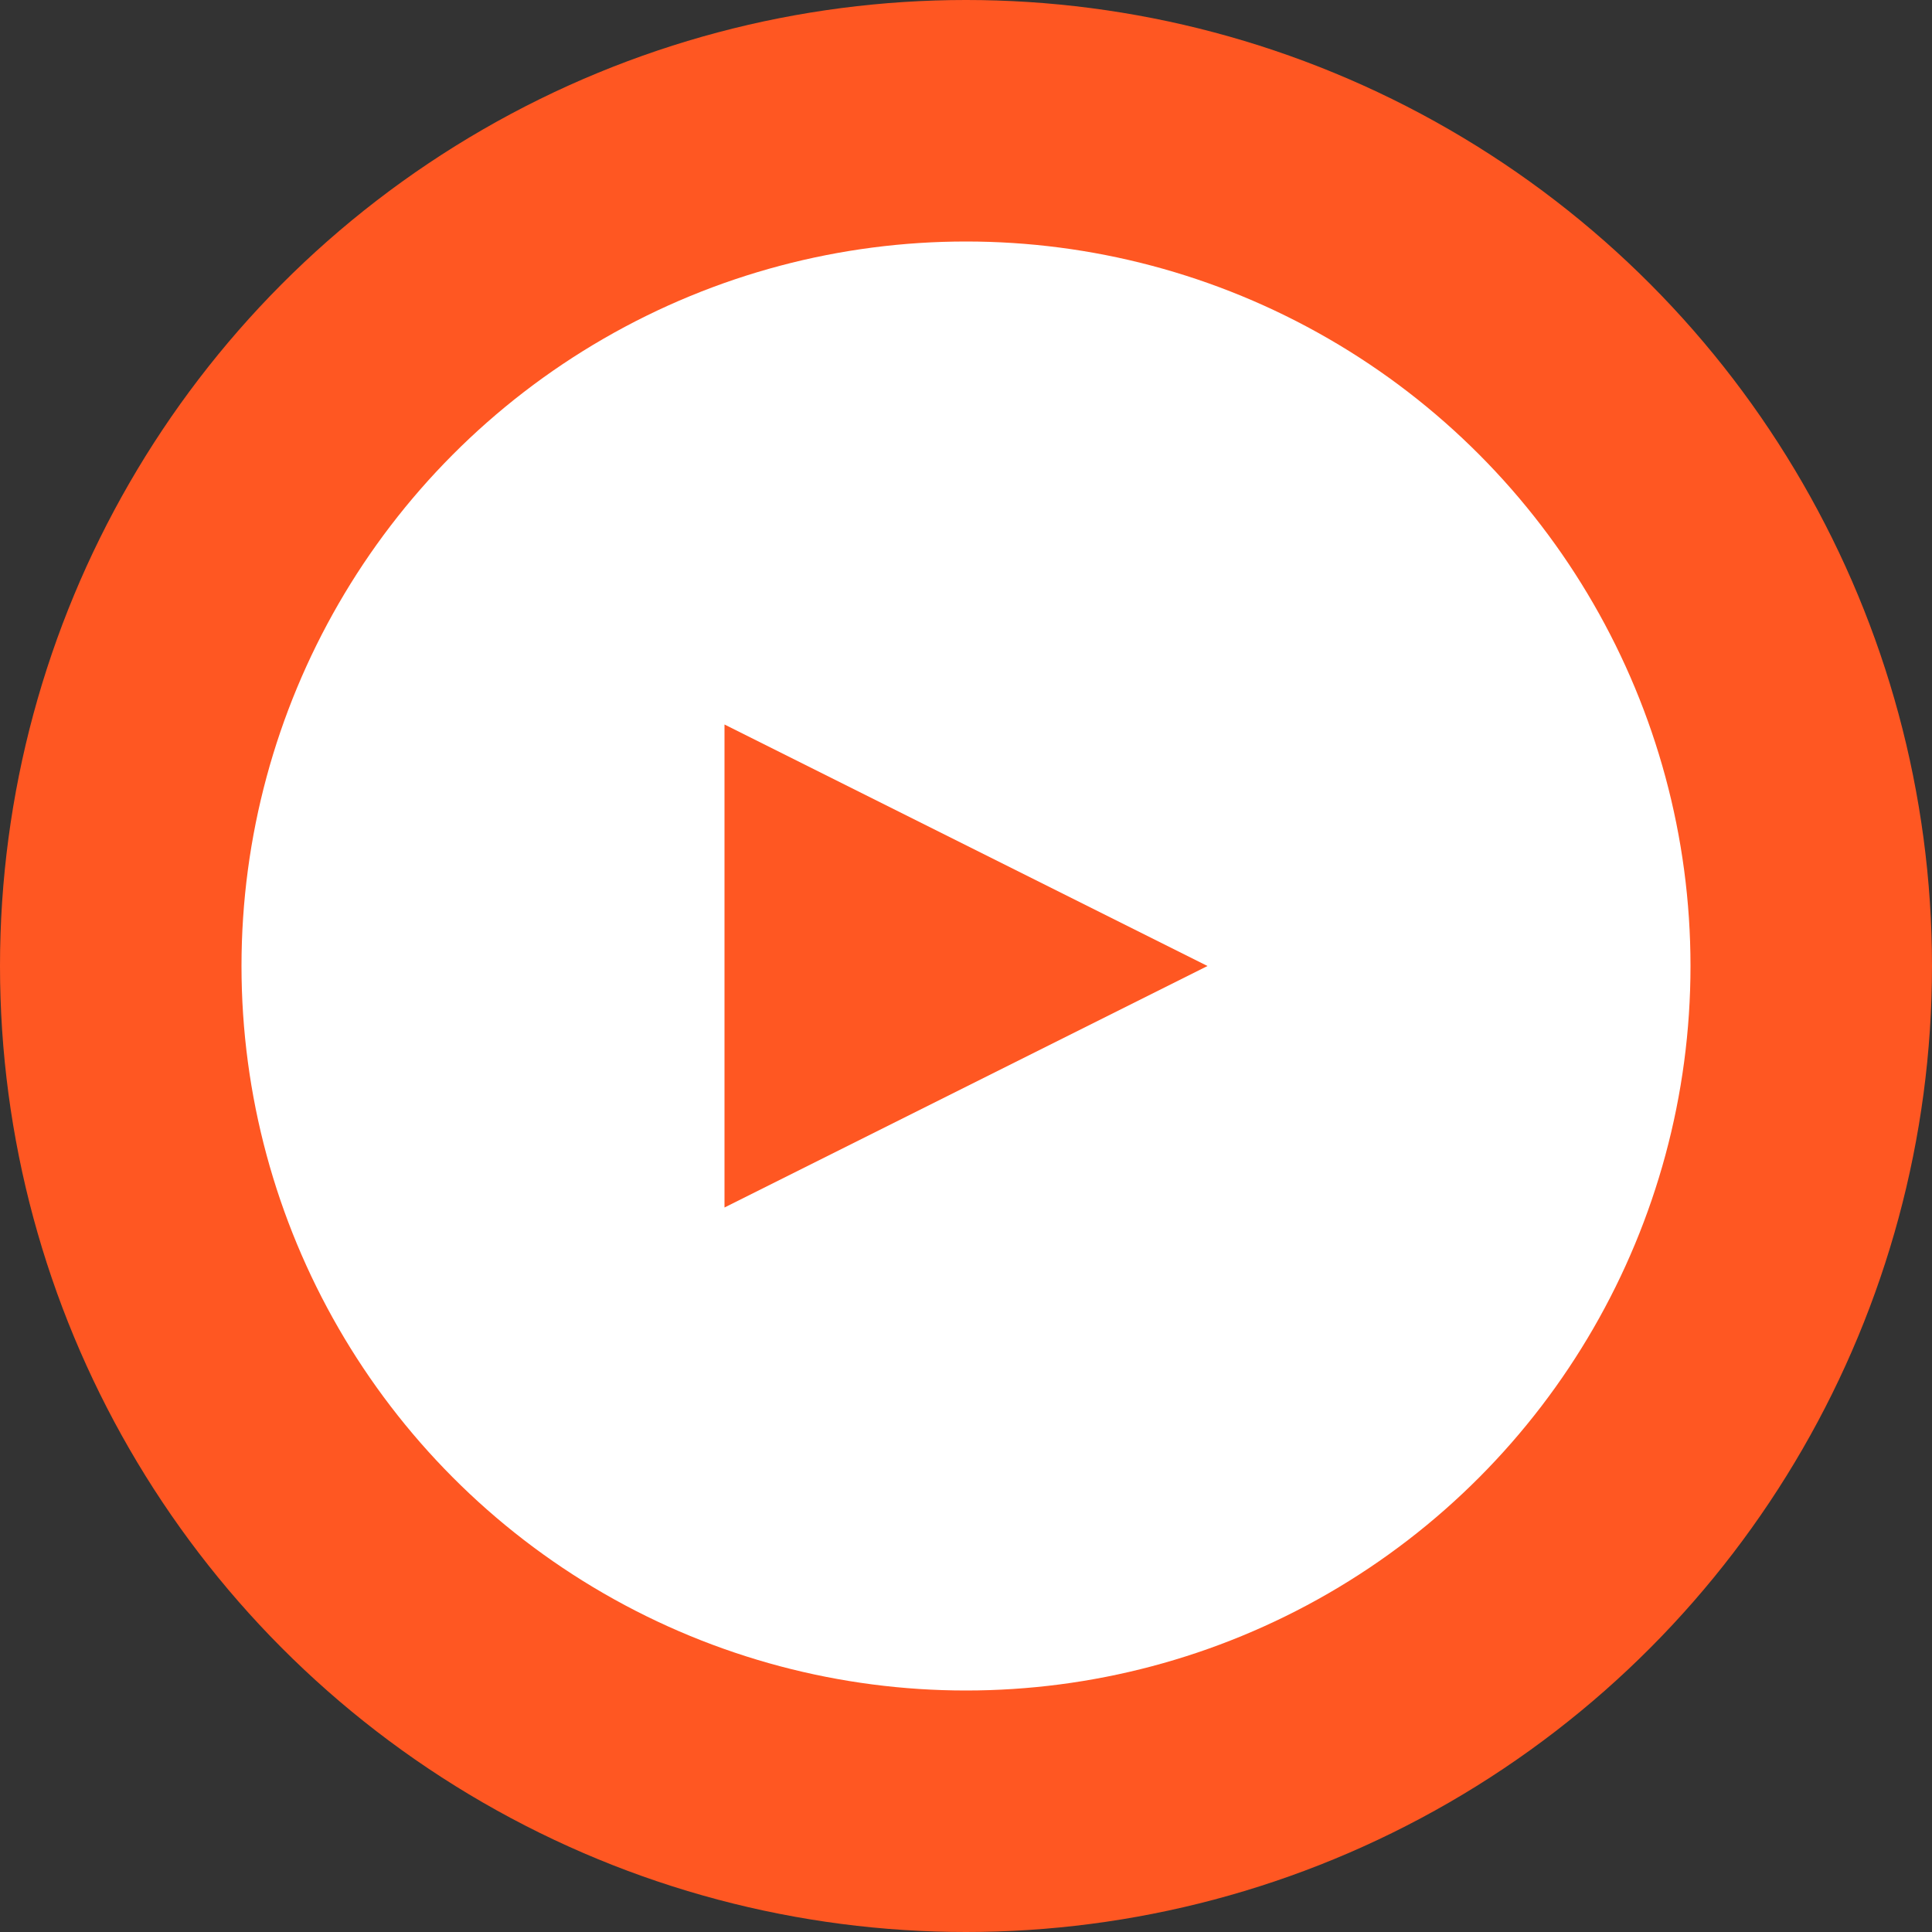
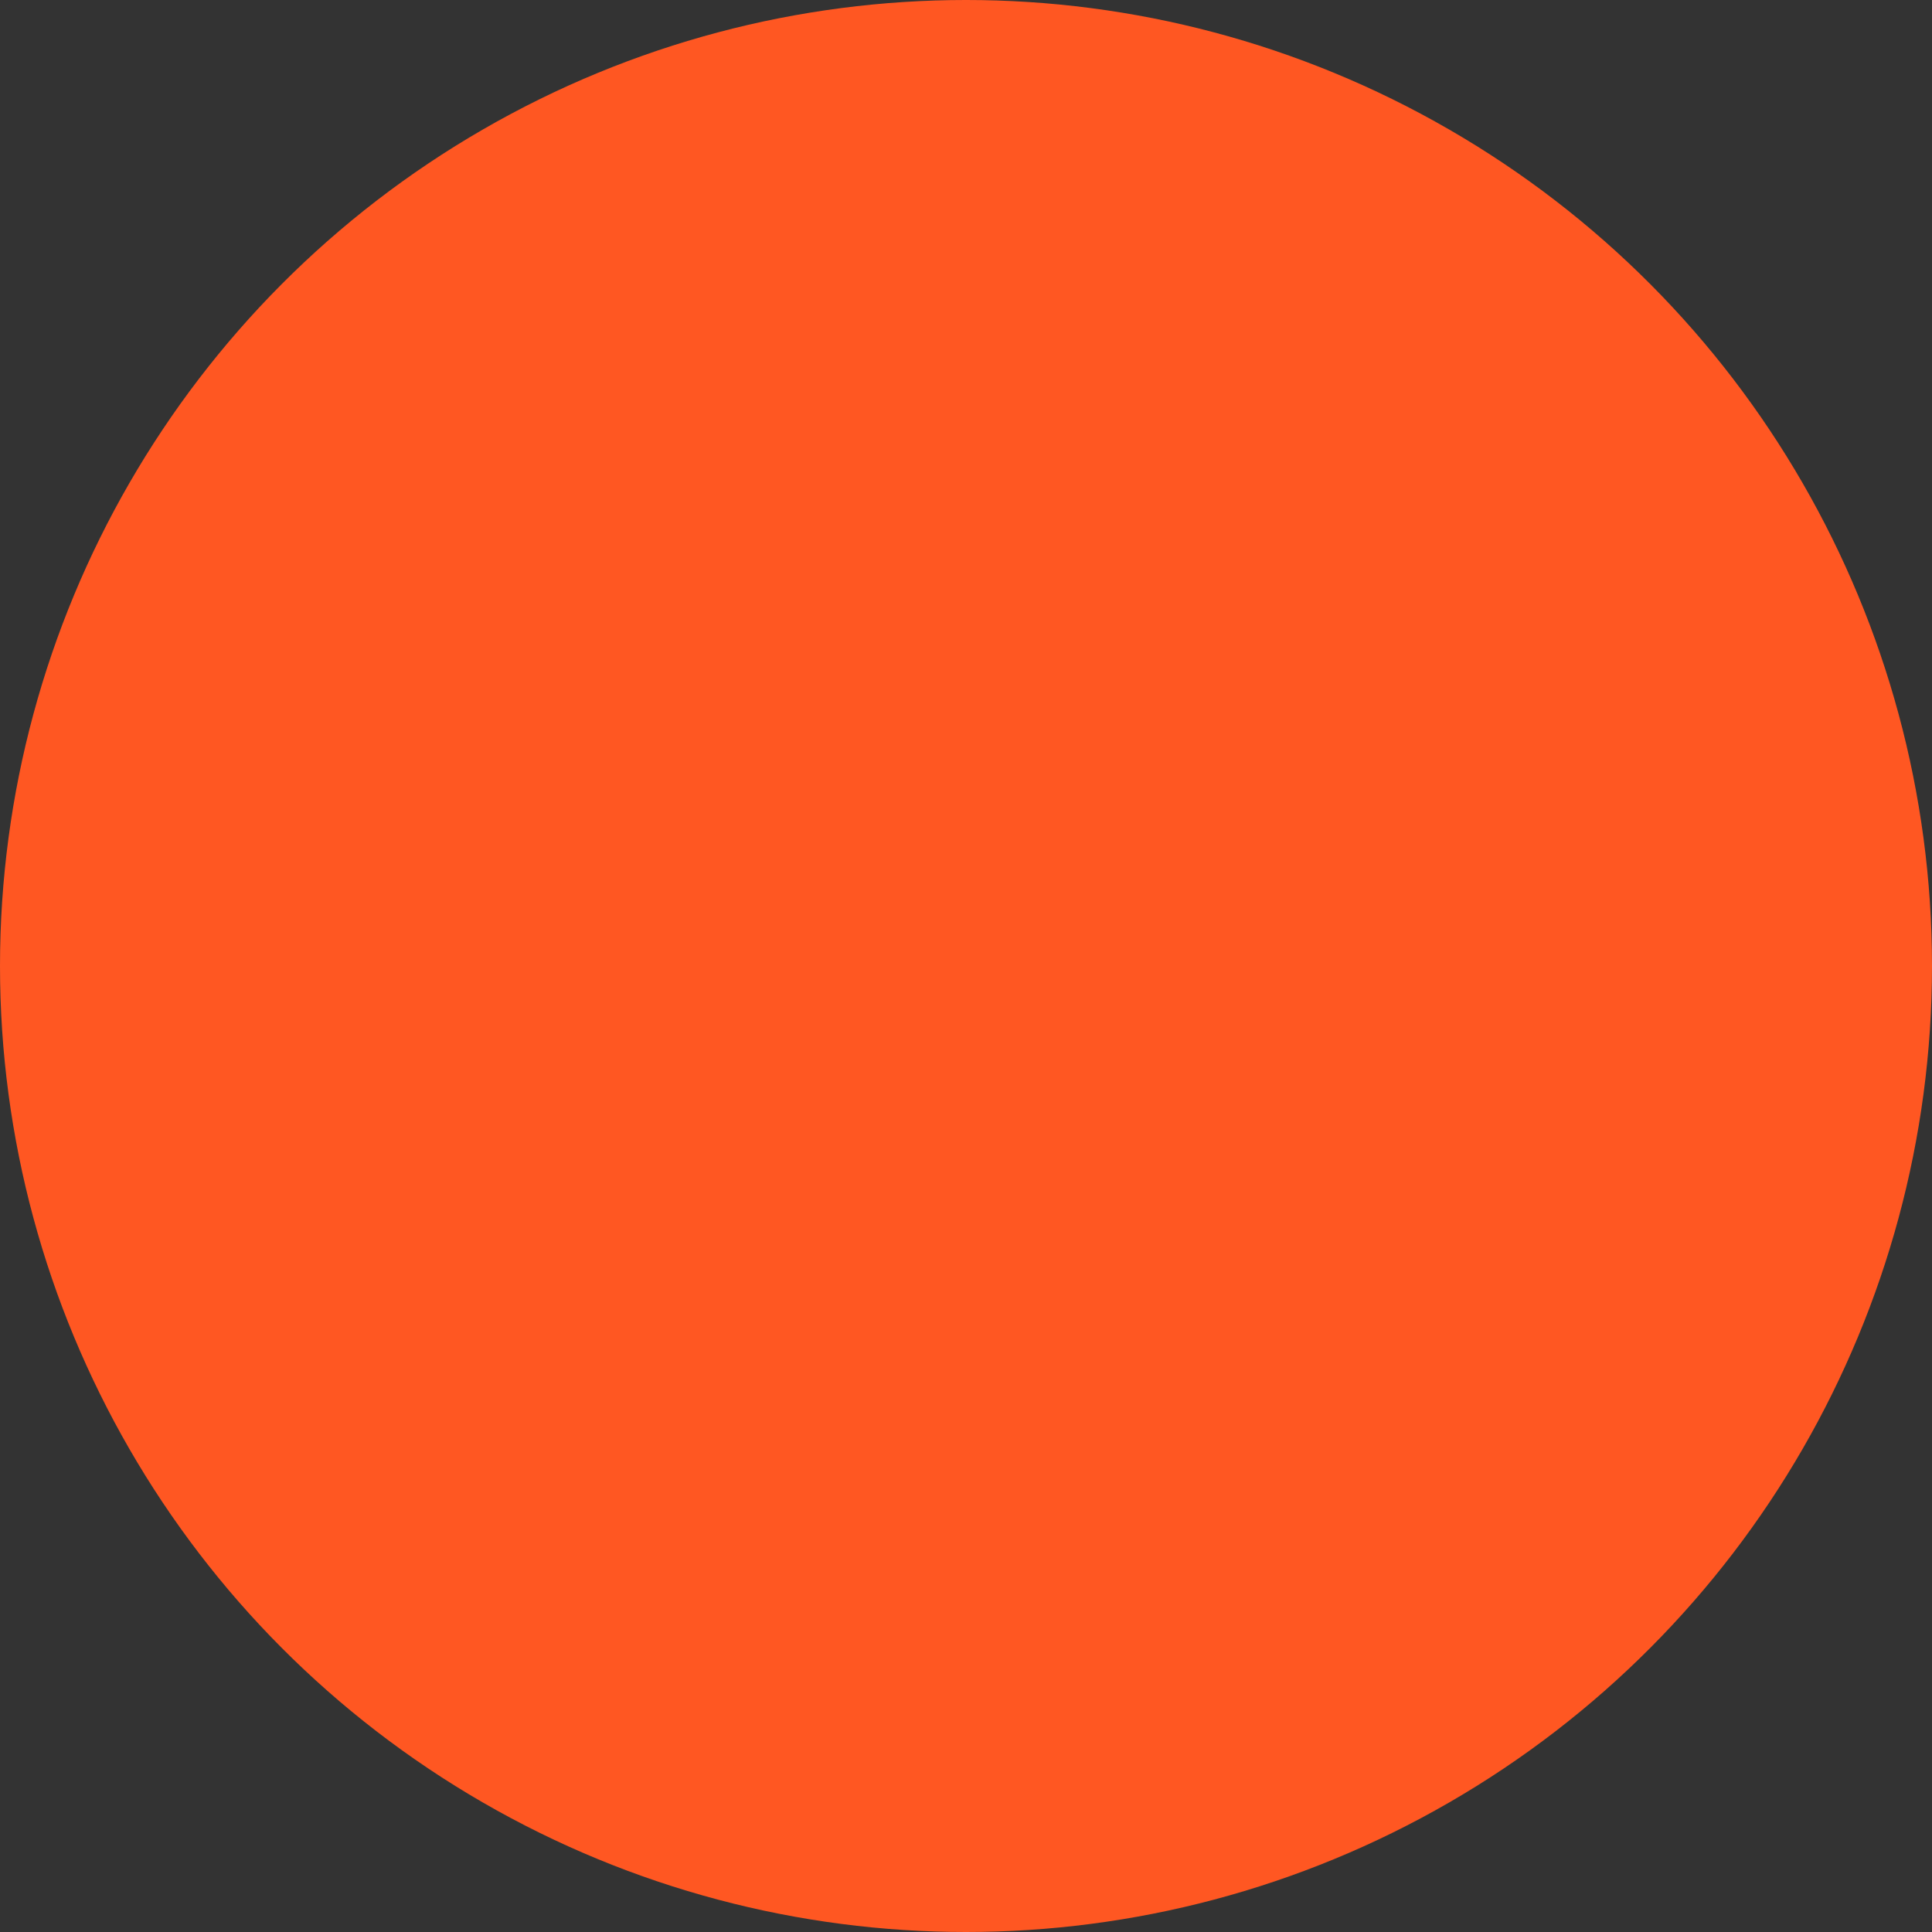
<svg xmlns="http://www.w3.org/2000/svg" width="32" height="32" viewBox="0 0 32 32" fill="none">
  <rect x="0" y="0" width="32" height="32" fill="#333333" stroke="none" />
  <circle cx="16" cy="16" r="16" fill="#FF5722" />
-   <circle cx="16" cy="16" r="12" fill="#FFFFFF" />
-   <path d="M12,12 L20,16 L12,20 Z" fill="#FF5722" />
</svg>